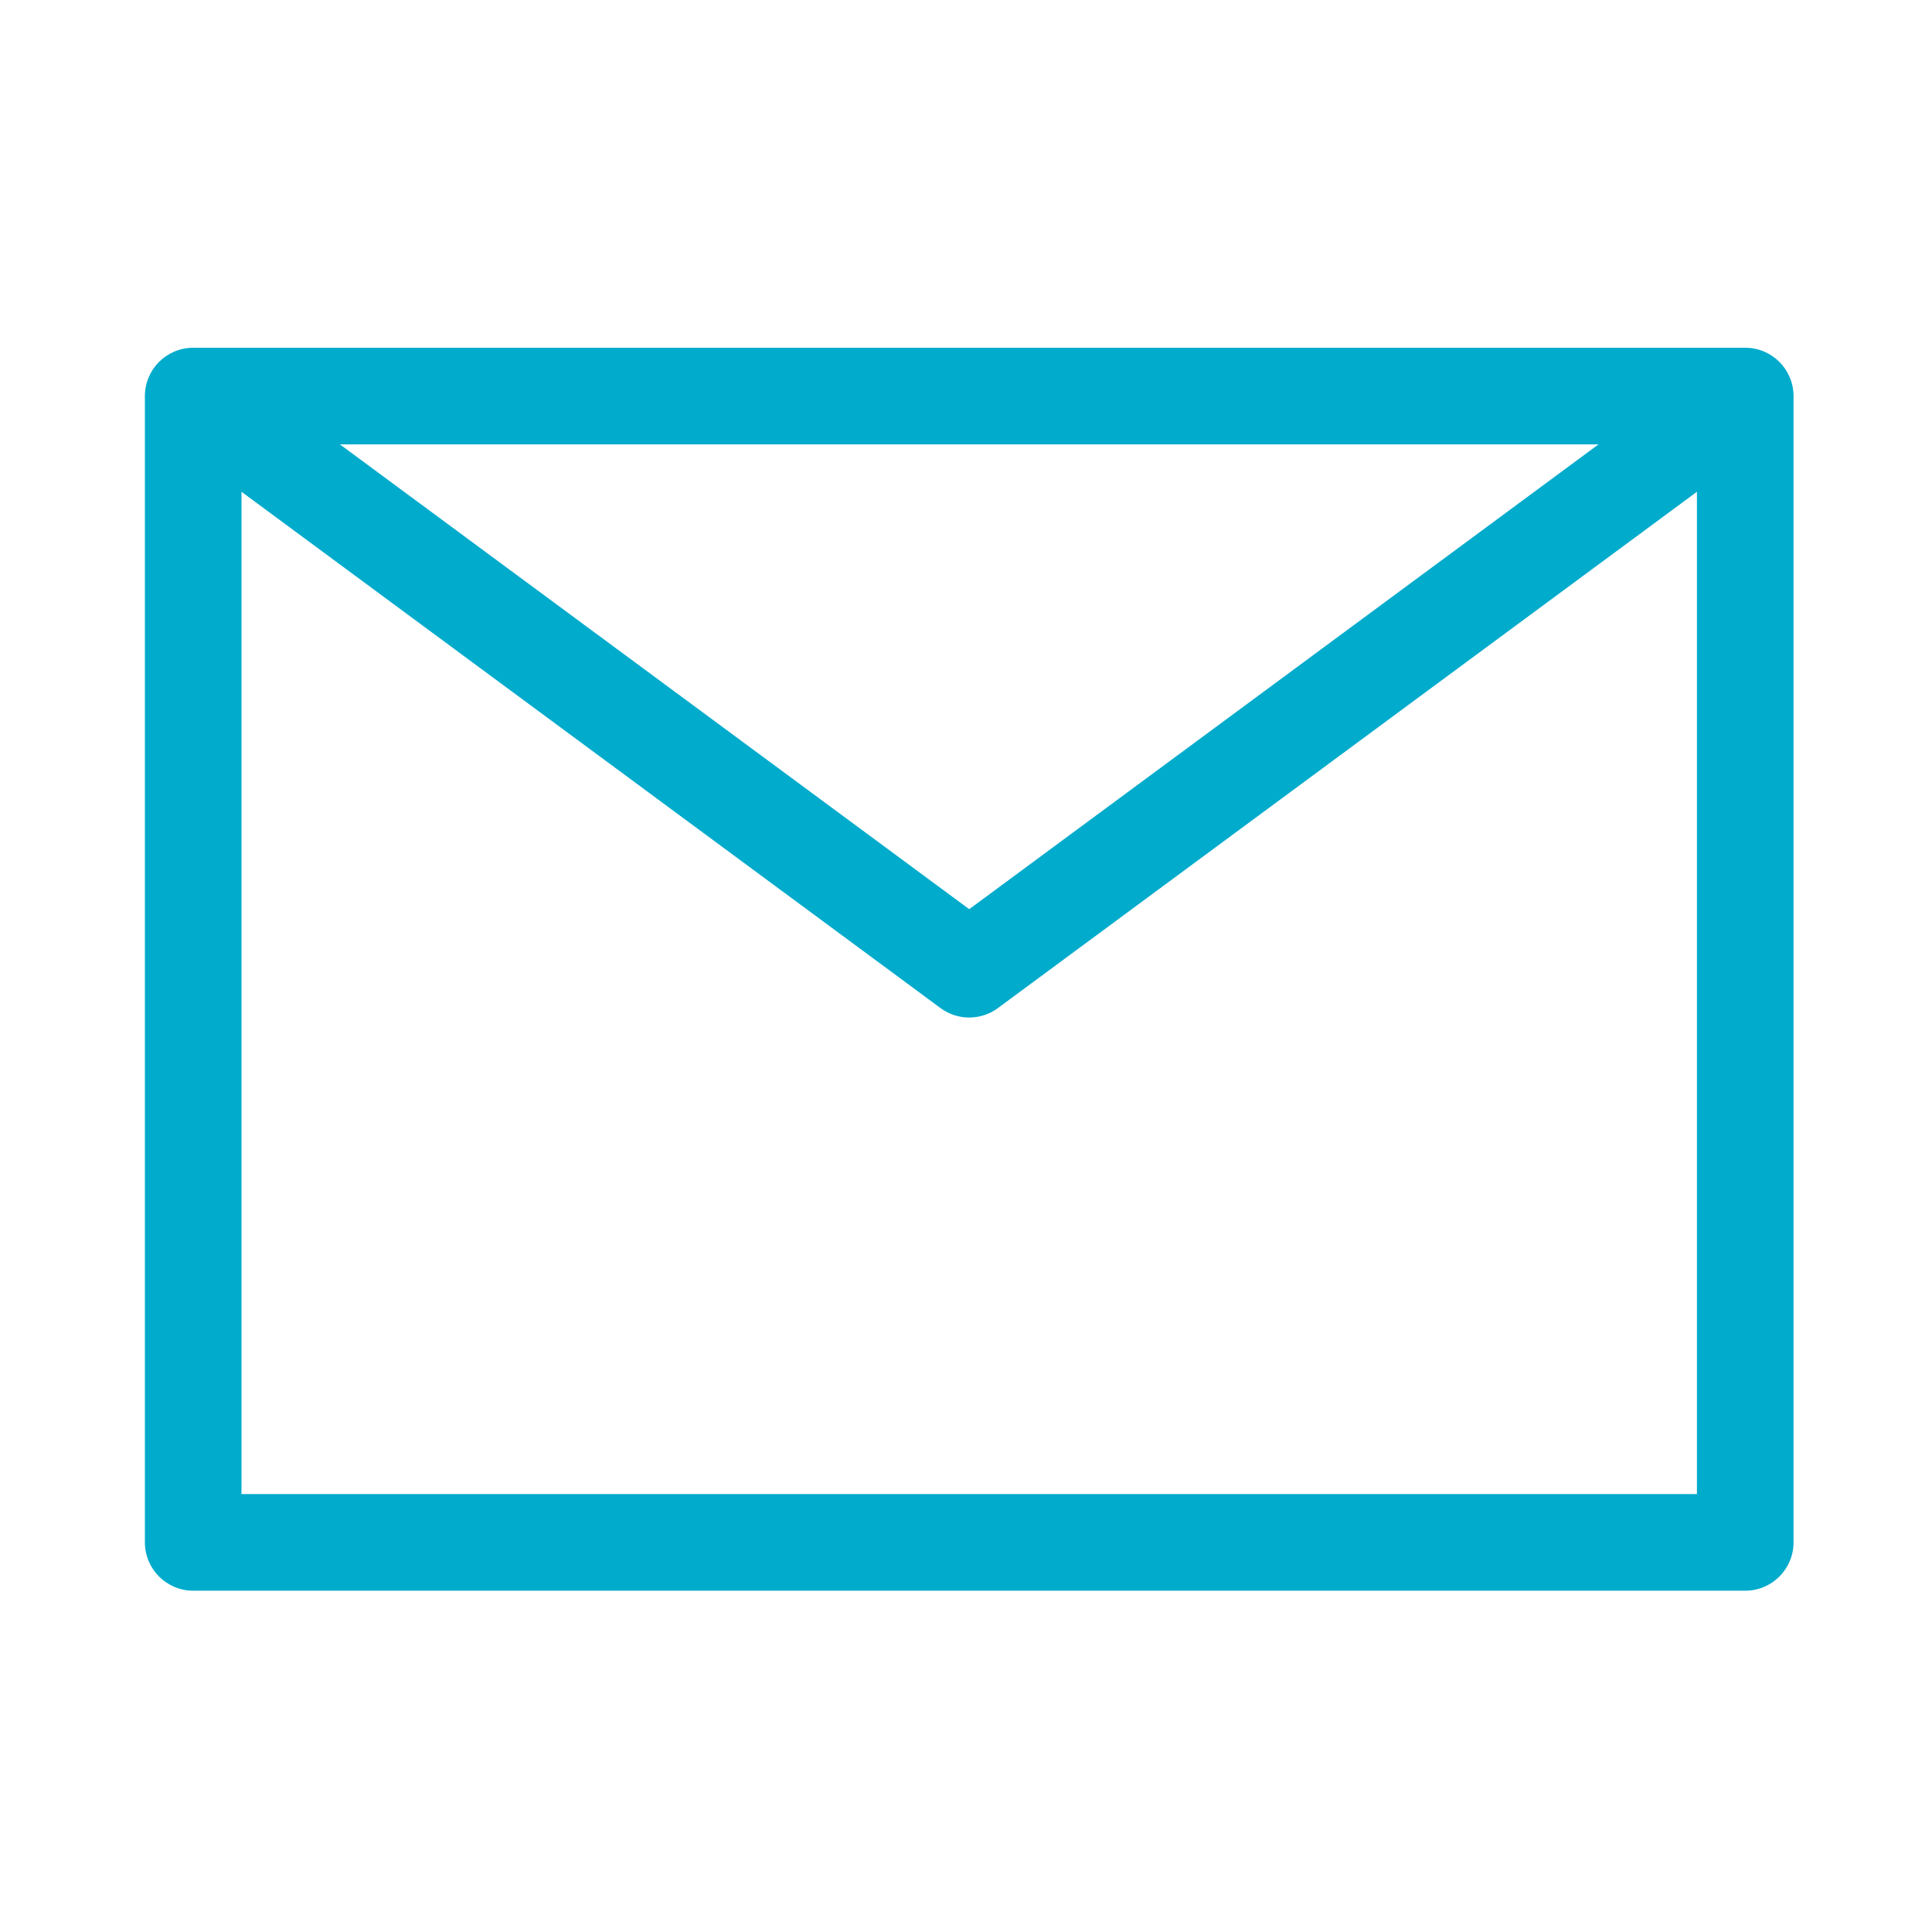
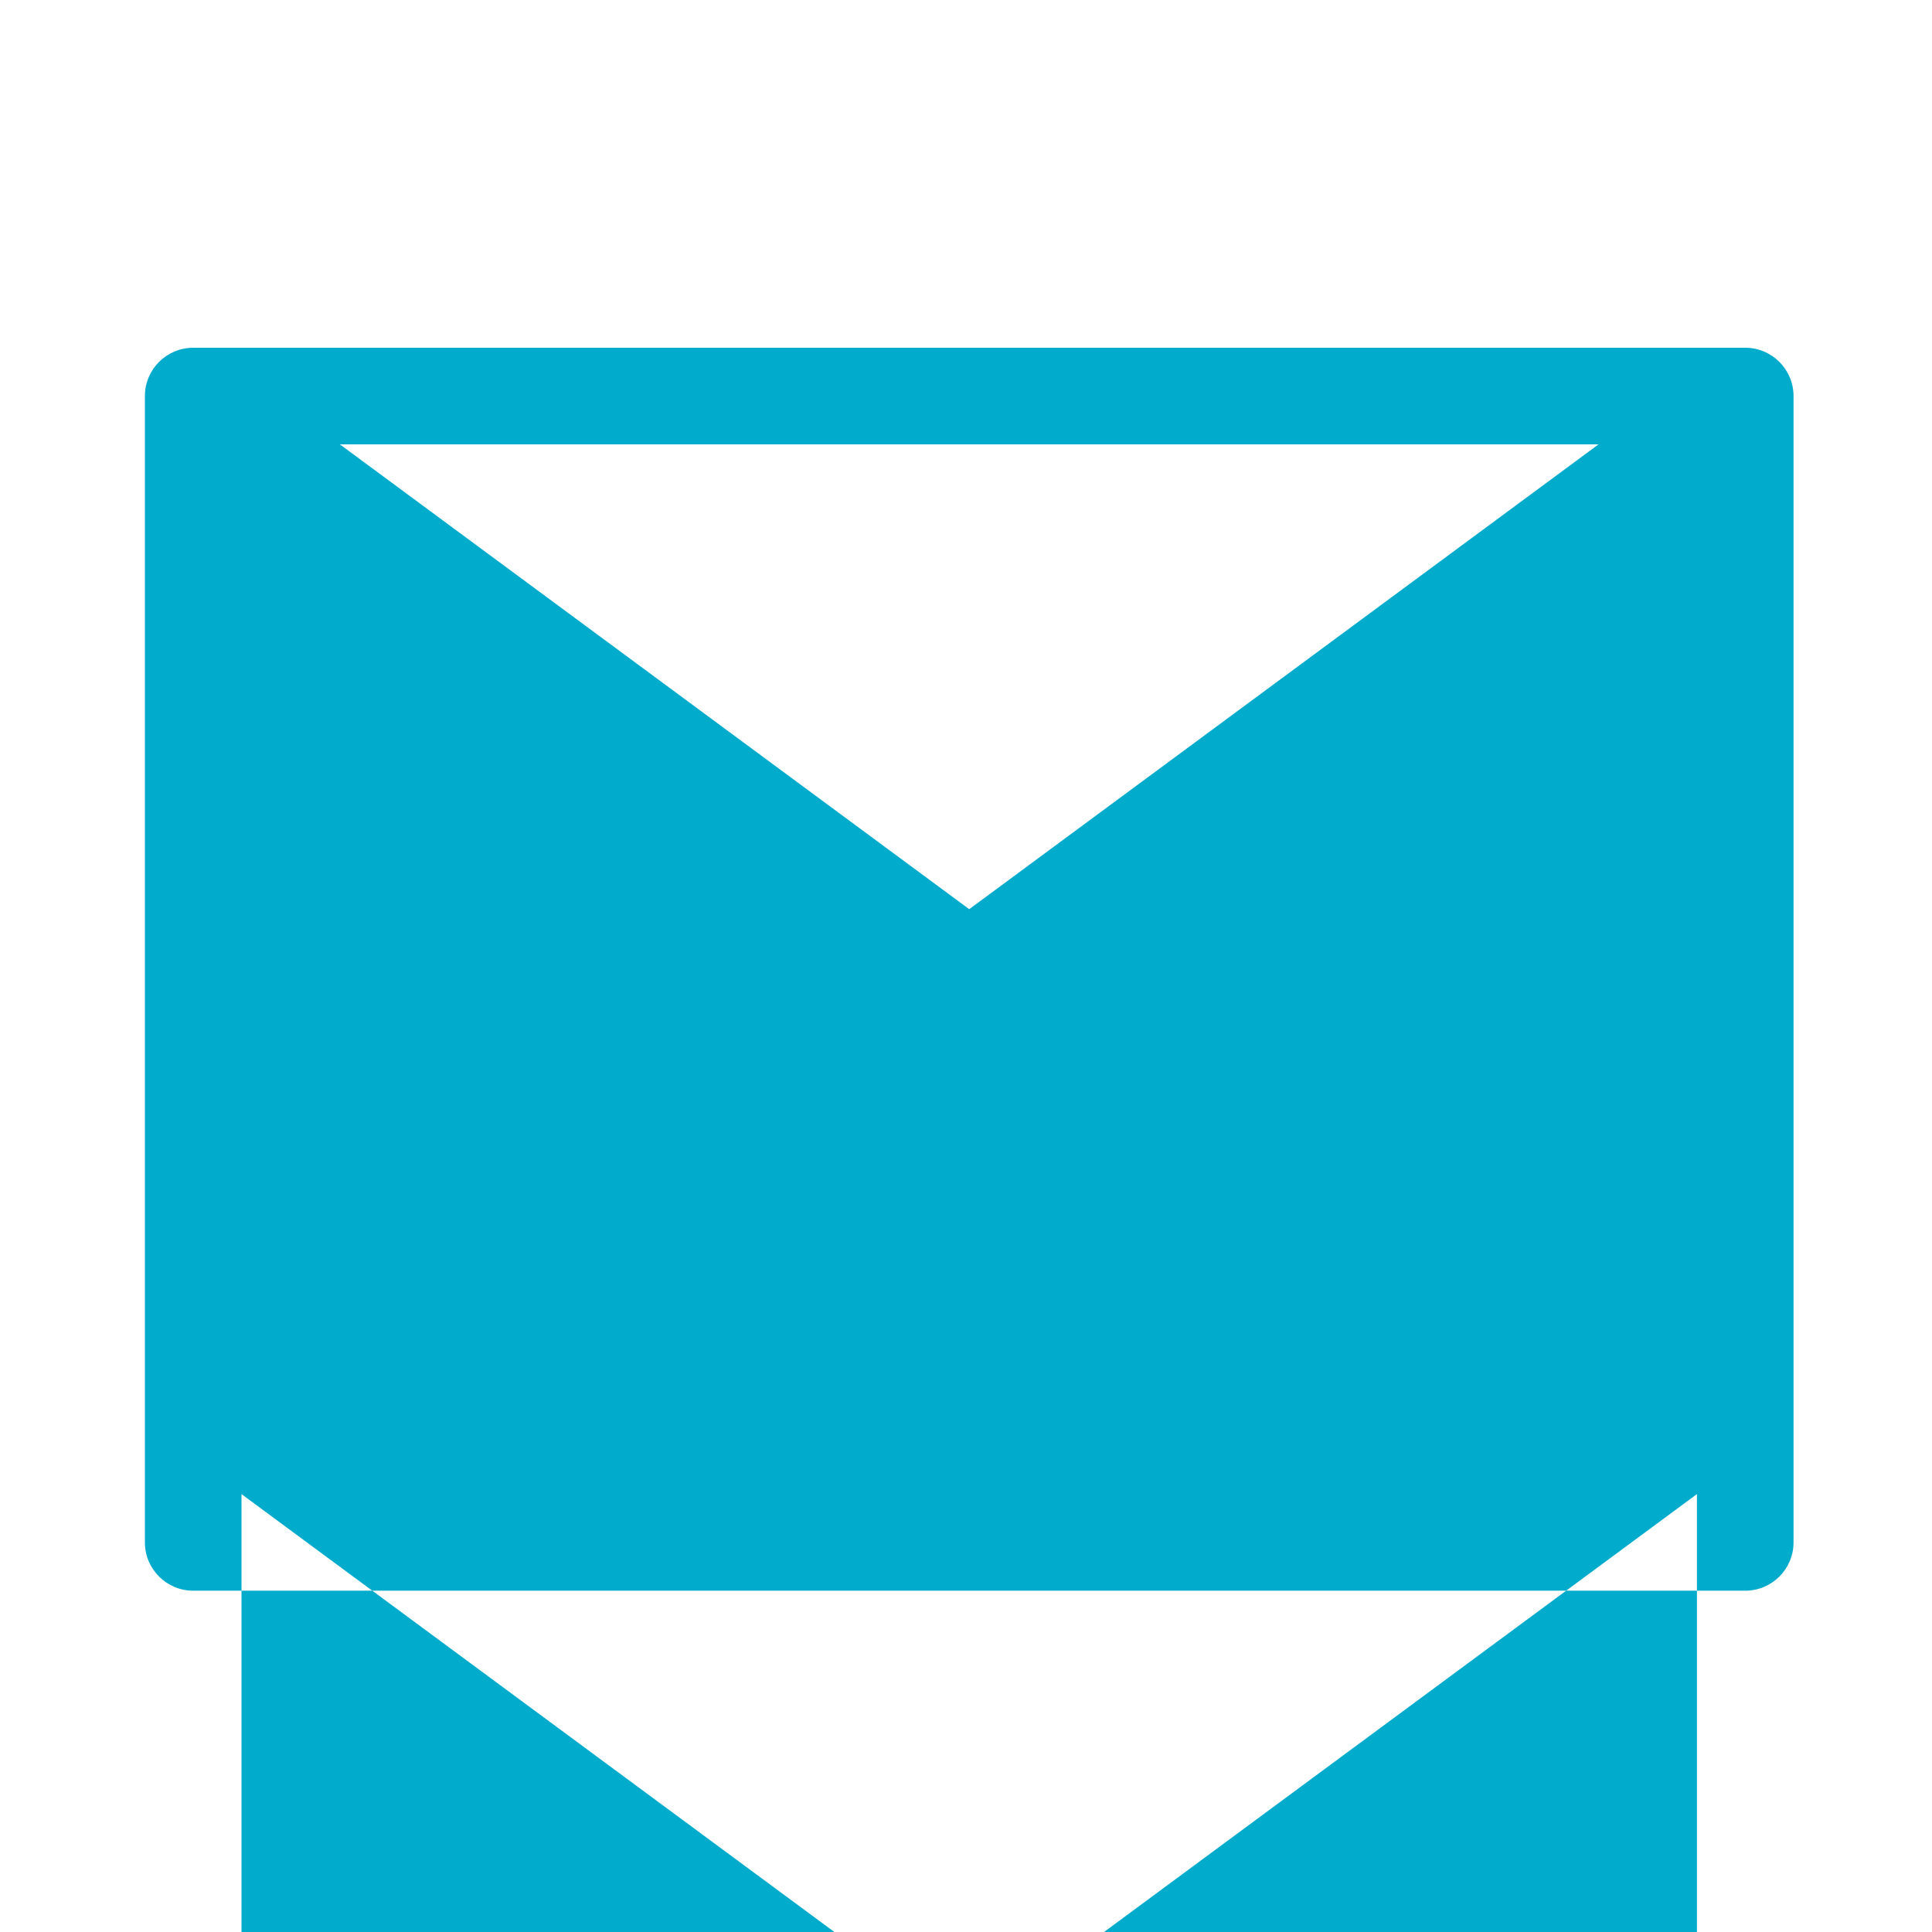
<svg xmlns="http://www.w3.org/2000/svg" version="1.1" x="0px" y="0px" viewBox="0 0 100 100" enable-background="new 0 0 100 100" xml:space="preserve">
-   <path d="M90.333,18H10c-1.381,0-2.5,1.119-2.5,2.5v59.334c0,1.381,1.119,2.5,2.5,2.5h80.333c1.381,0,2.5-1.119,2.5-2.5V20.5  C92.833,19.119,91.714,18,90.333,18z M82.74,23L50.167,47.059L17.592,23H82.74z M12.5,77.334v-51.88l36.181,26.724  c0.441,0.326,0.963,0.489,1.485,0.489s1.043-0.163,1.485-0.489l36.182-26.724v51.88H12.5z" fill="#00abcc" />
+   <path d="M90.333,18H10c-1.381,0-2.5,1.119-2.5,2.5v59.334c0,1.381,1.119,2.5,2.5,2.5h80.333c1.381,0,2.5-1.119,2.5-2.5V20.5  C92.833,19.119,91.714,18,90.333,18z M82.74,23L50.167,47.059L17.592,23H82.74z M12.5,77.334l36.181,26.724  c0.441,0.326,0.963,0.489,1.485,0.489s1.043-0.163,1.485-0.489l36.182-26.724v51.88H12.5z" fill="#00abcc" />
</svg>